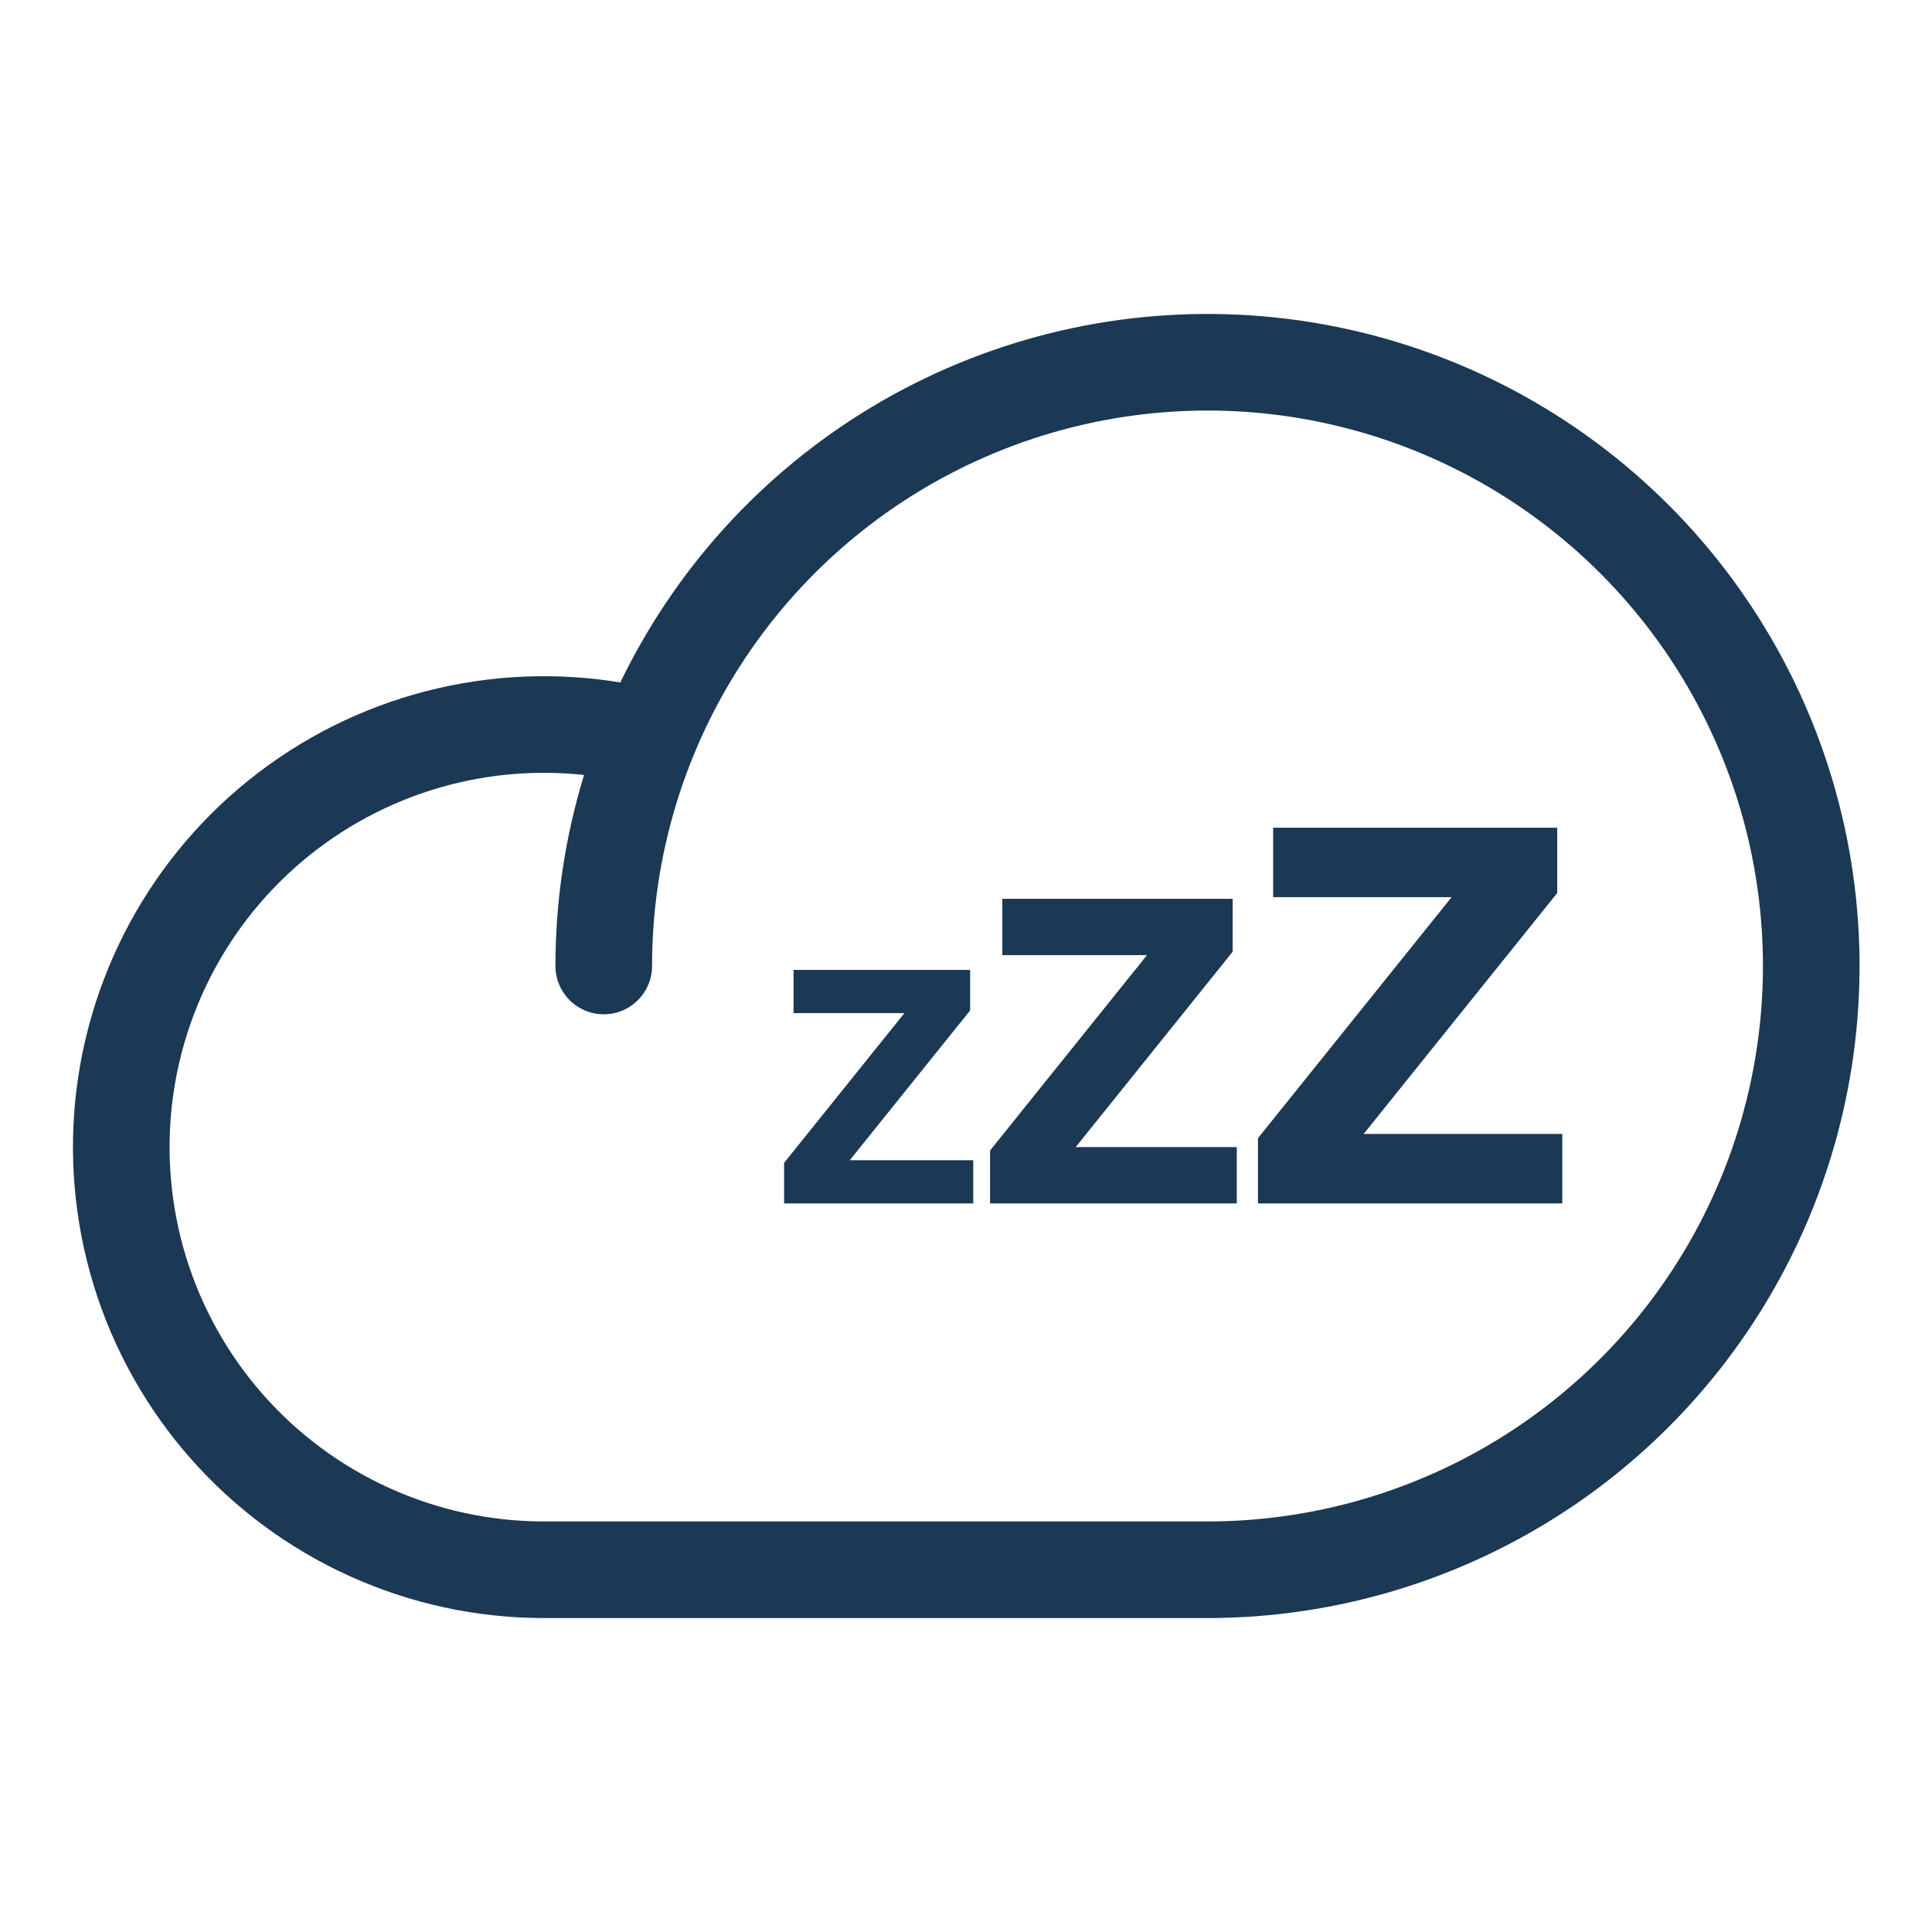
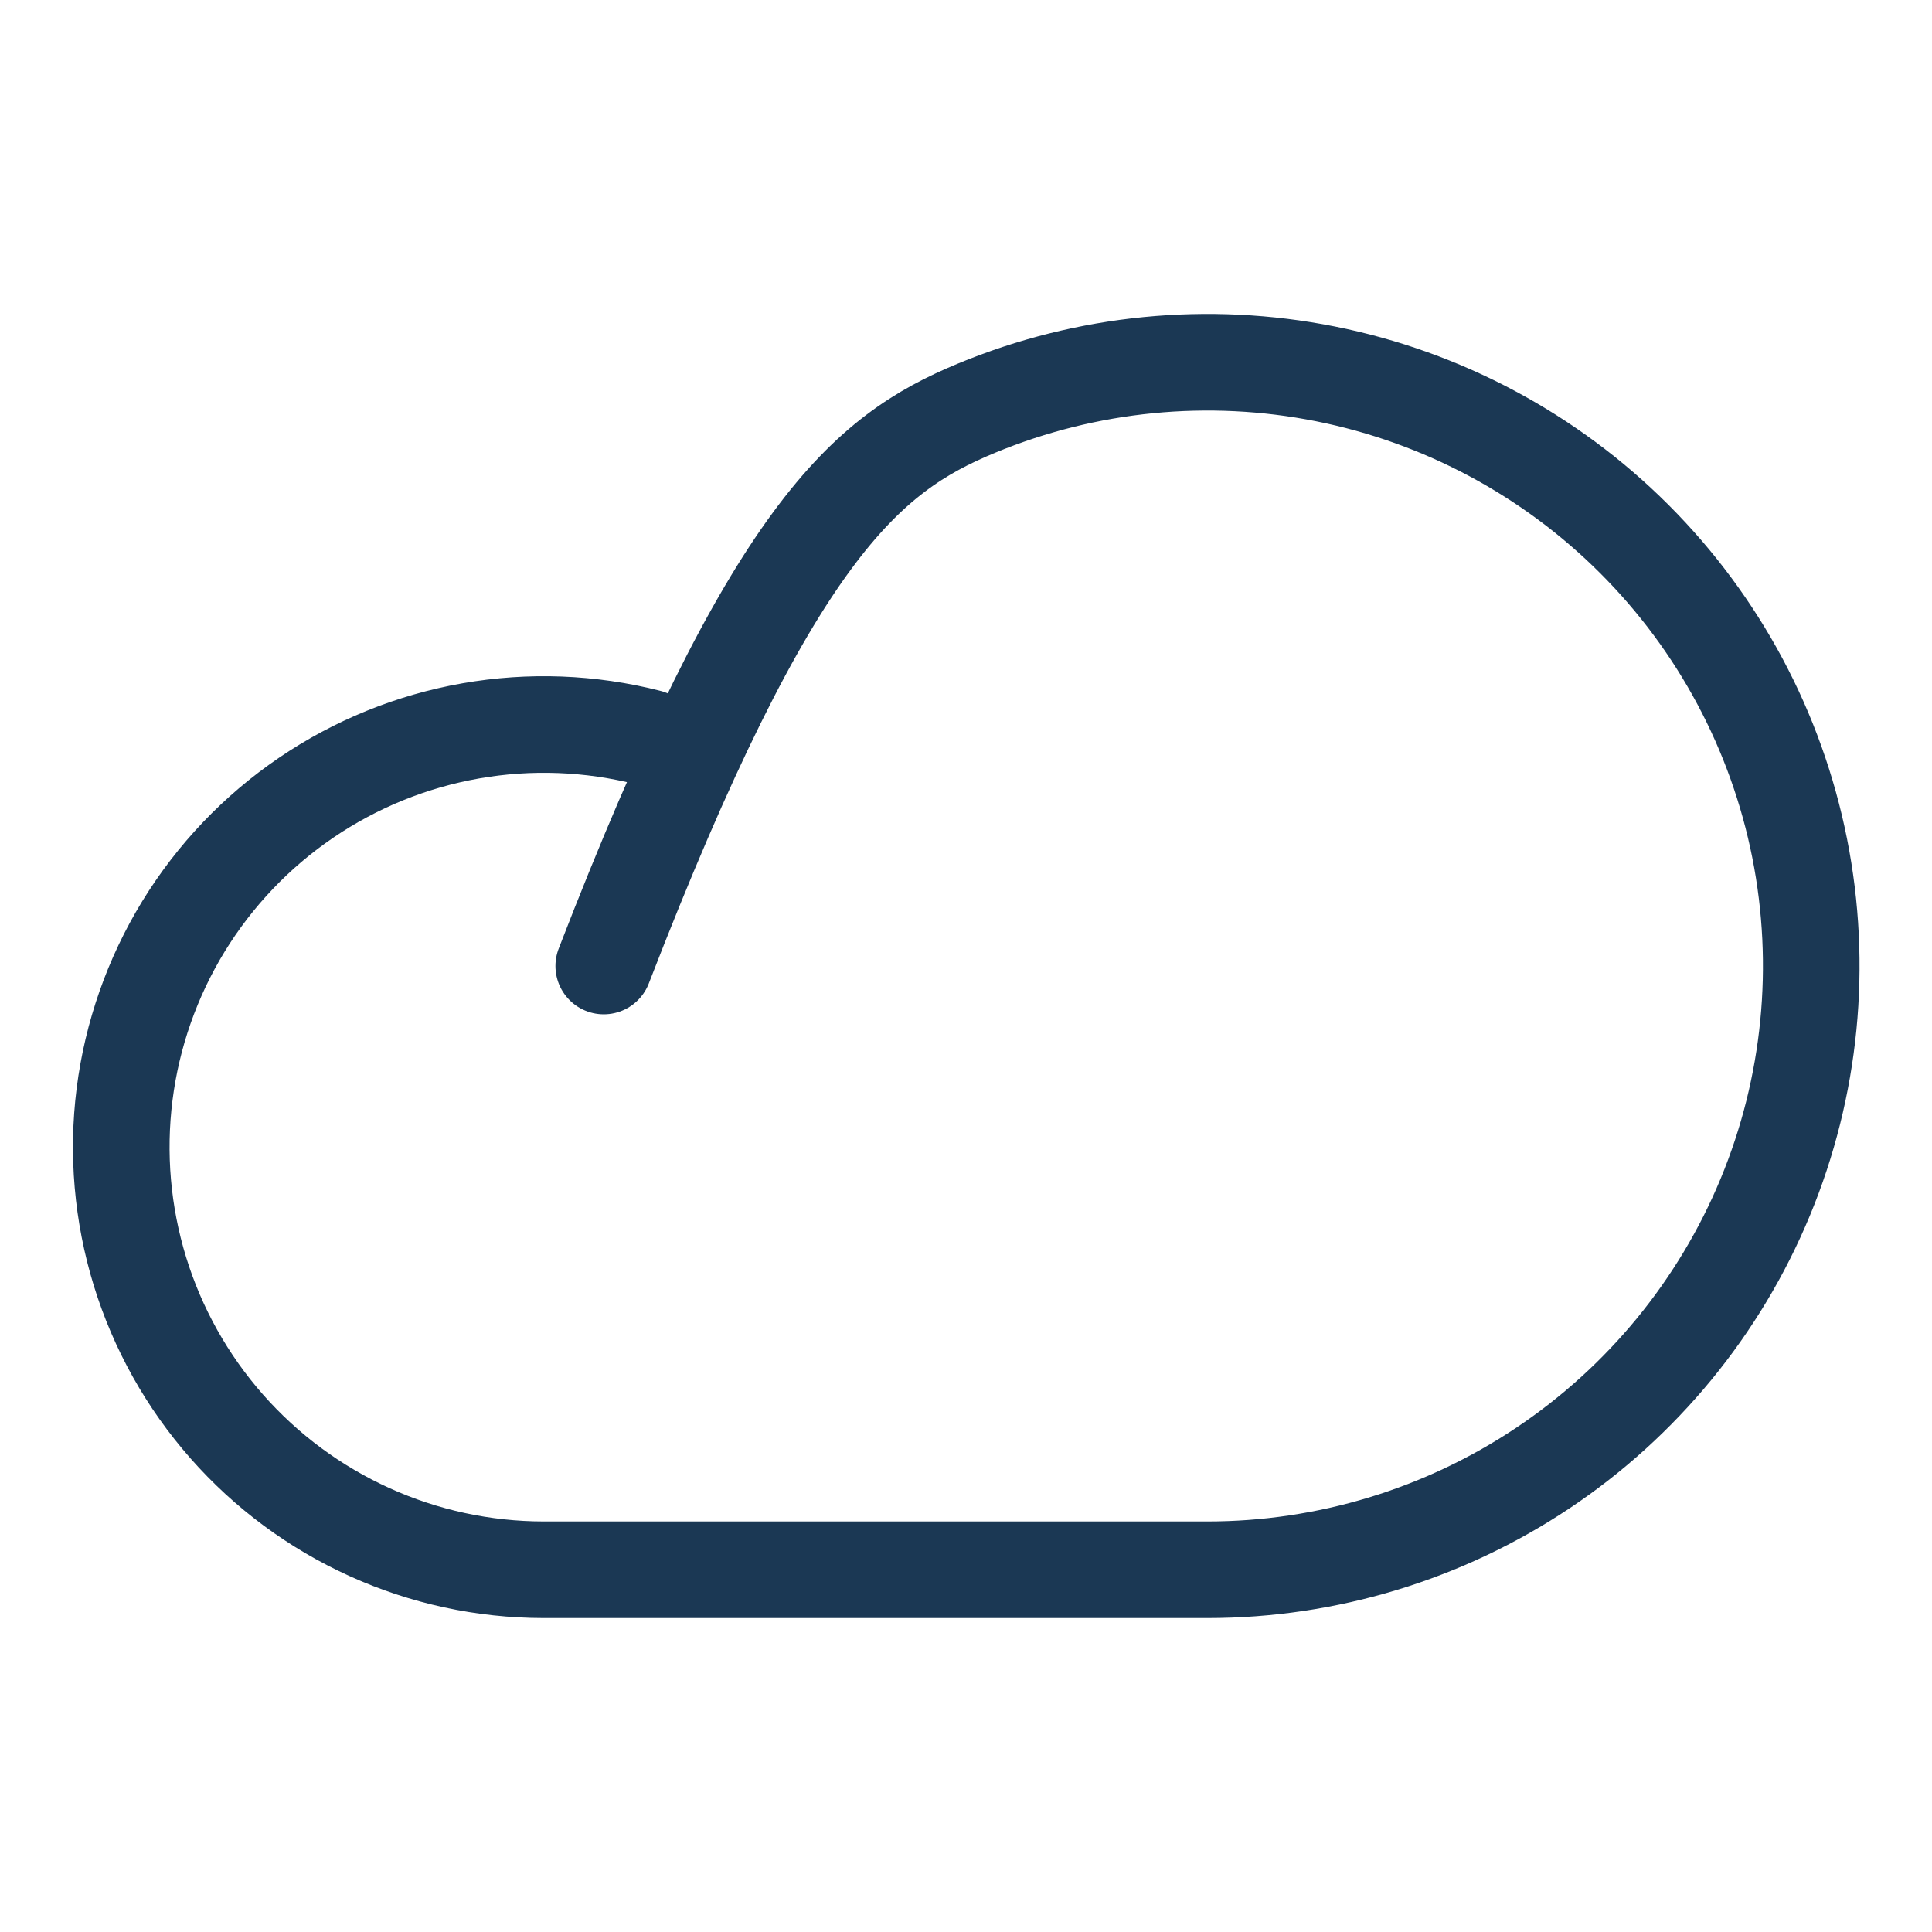
<svg xmlns="http://www.w3.org/2000/svg" width="60" height="60" viewBox="0 0 60 60" fill="none">
  <g id="icon-zzz">
-     <path id="Vector" d="M18.75 30C18.75 26.292 19.85 22.666 21.91 19.583C23.97 16.5 26.898 14.096 30.325 12.677C33.751 11.258 37.521 10.887 41.158 11.61C44.795 12.334 48.136 14.12 50.758 16.742C53.38 19.364 55.166 22.705 55.89 26.342C56.613 29.979 56.242 33.749 54.823 37.175C53.404 40.601 51 43.53 47.917 45.59C44.833 47.65 41.208 48.75 37.5 48.75H16.875C15.014 48.748 13.175 48.35 11.479 47.582C9.784 46.815 8.271 45.696 7.041 44.299C5.811 42.902 4.892 41.26 4.345 39.481C3.799 37.702 3.636 35.828 3.869 33.981C4.103 32.135 4.726 30.359 5.697 28.772C6.669 27.185 7.967 25.822 9.506 24.775C11.044 23.728 12.788 23.02 14.621 22.698C16.454 22.376 18.334 22.448 20.137 22.908" stroke="#1B3854" stroke-width="3" stroke-linecap="round" stroke-linejoin="round" />
+     <path id="Vector" d="M18.75 30C23.97 16.5 26.898 14.096 30.325 12.677C33.751 11.258 37.521 10.887 41.158 11.61C44.795 12.334 48.136 14.12 50.758 16.742C53.38 19.364 55.166 22.705 55.89 26.342C56.613 29.979 56.242 33.749 54.823 37.175C53.404 40.601 51 43.53 47.917 45.59C44.833 47.65 41.208 48.75 37.5 48.75H16.875C15.014 48.748 13.175 48.35 11.479 47.582C9.784 46.815 8.271 45.696 7.041 44.299C5.811 42.902 4.892 41.26 4.345 39.481C3.799 37.702 3.636 35.828 3.869 33.981C4.103 32.135 4.726 30.359 5.697 28.772C6.669 27.185 7.967 25.822 9.506 24.775C11.044 23.728 12.788 23.02 14.621 22.698C16.454 22.376 18.334 22.448 20.137 22.908" stroke="#1B3854" stroke-width="3" stroke-linecap="round" stroke-linejoin="round" />
    <g id="ZZZ">
-       <path d="M24.351 36.114L28.088 31.462H24.644V30.121H30.128V31.381L26.39 36.032H30.225V37.373H24.351V36.114Z" fill="#1B3854" />
-       <path d="M30.747 35.73L35.621 29.663H31.128V27.914H38.281V29.557L33.407 35.624H38.409V37.373H30.747V35.73Z" fill="#1B3854" />
-       <path d="M39.068 35.347L45.08 27.863H39.539V25.706H48.361V27.733L42.349 35.216H48.518V37.373H39.068V35.347Z" fill="#1B3854" />
-     </g>
+       </g>
  </g>
</svg>